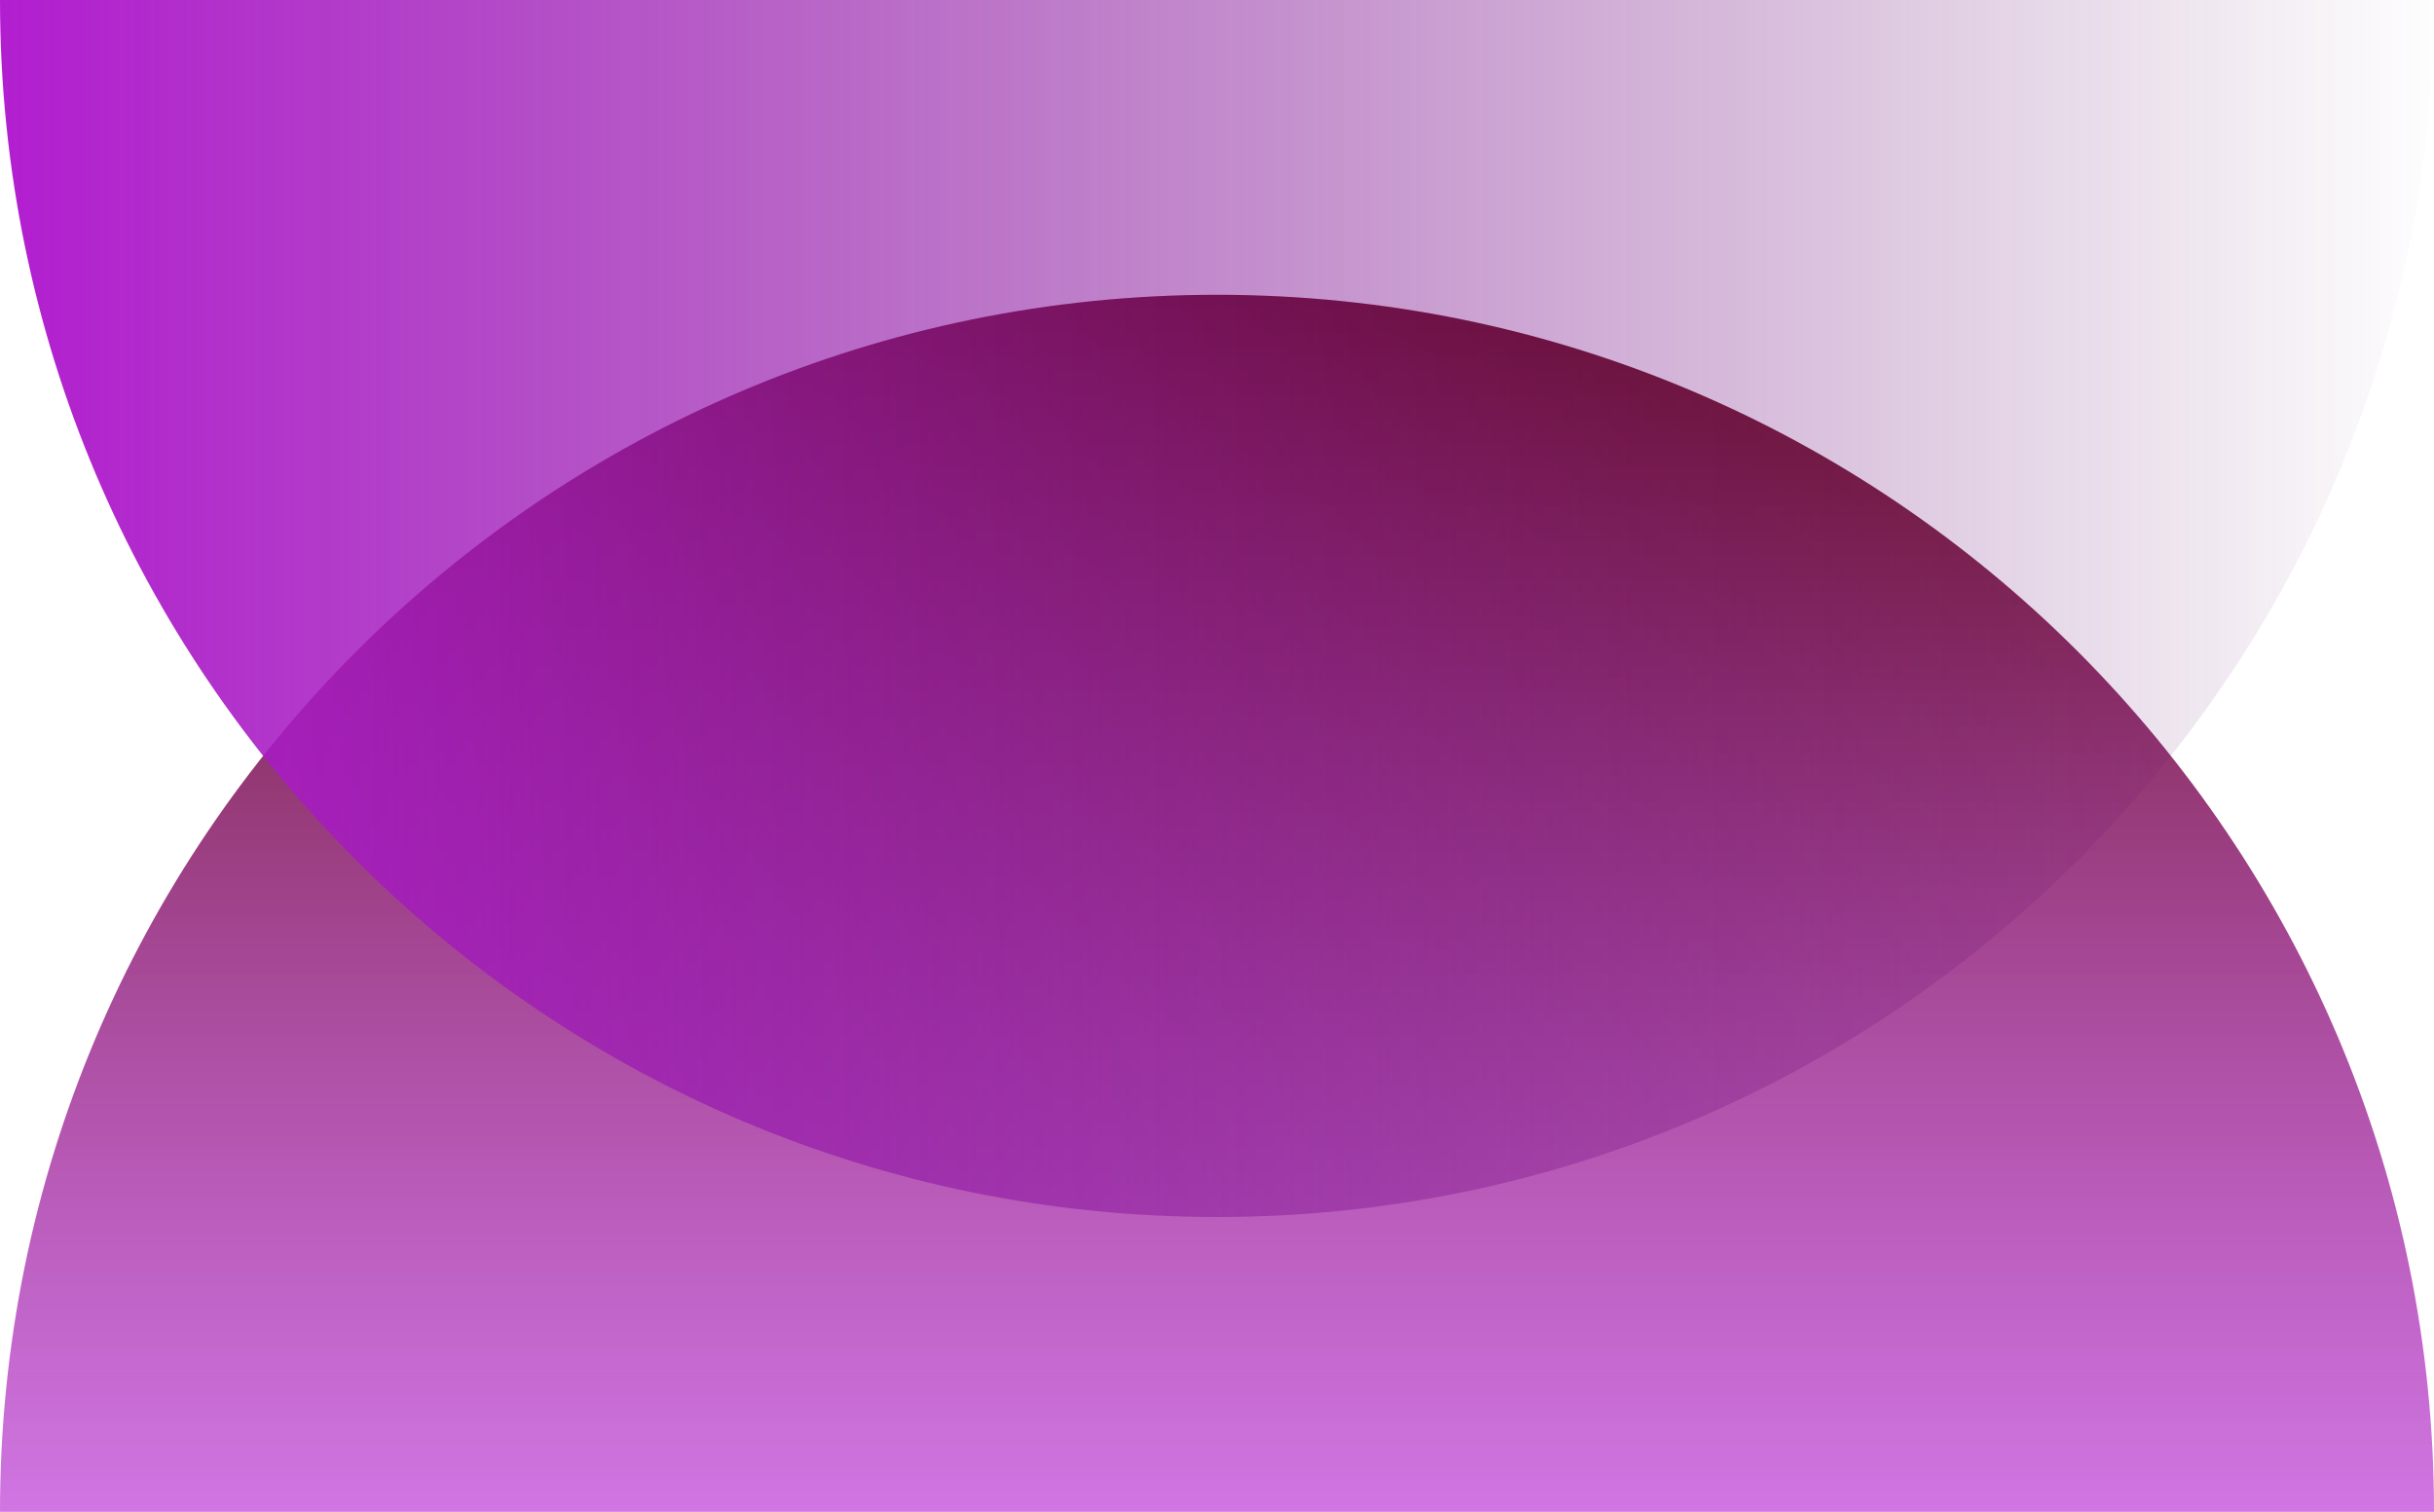
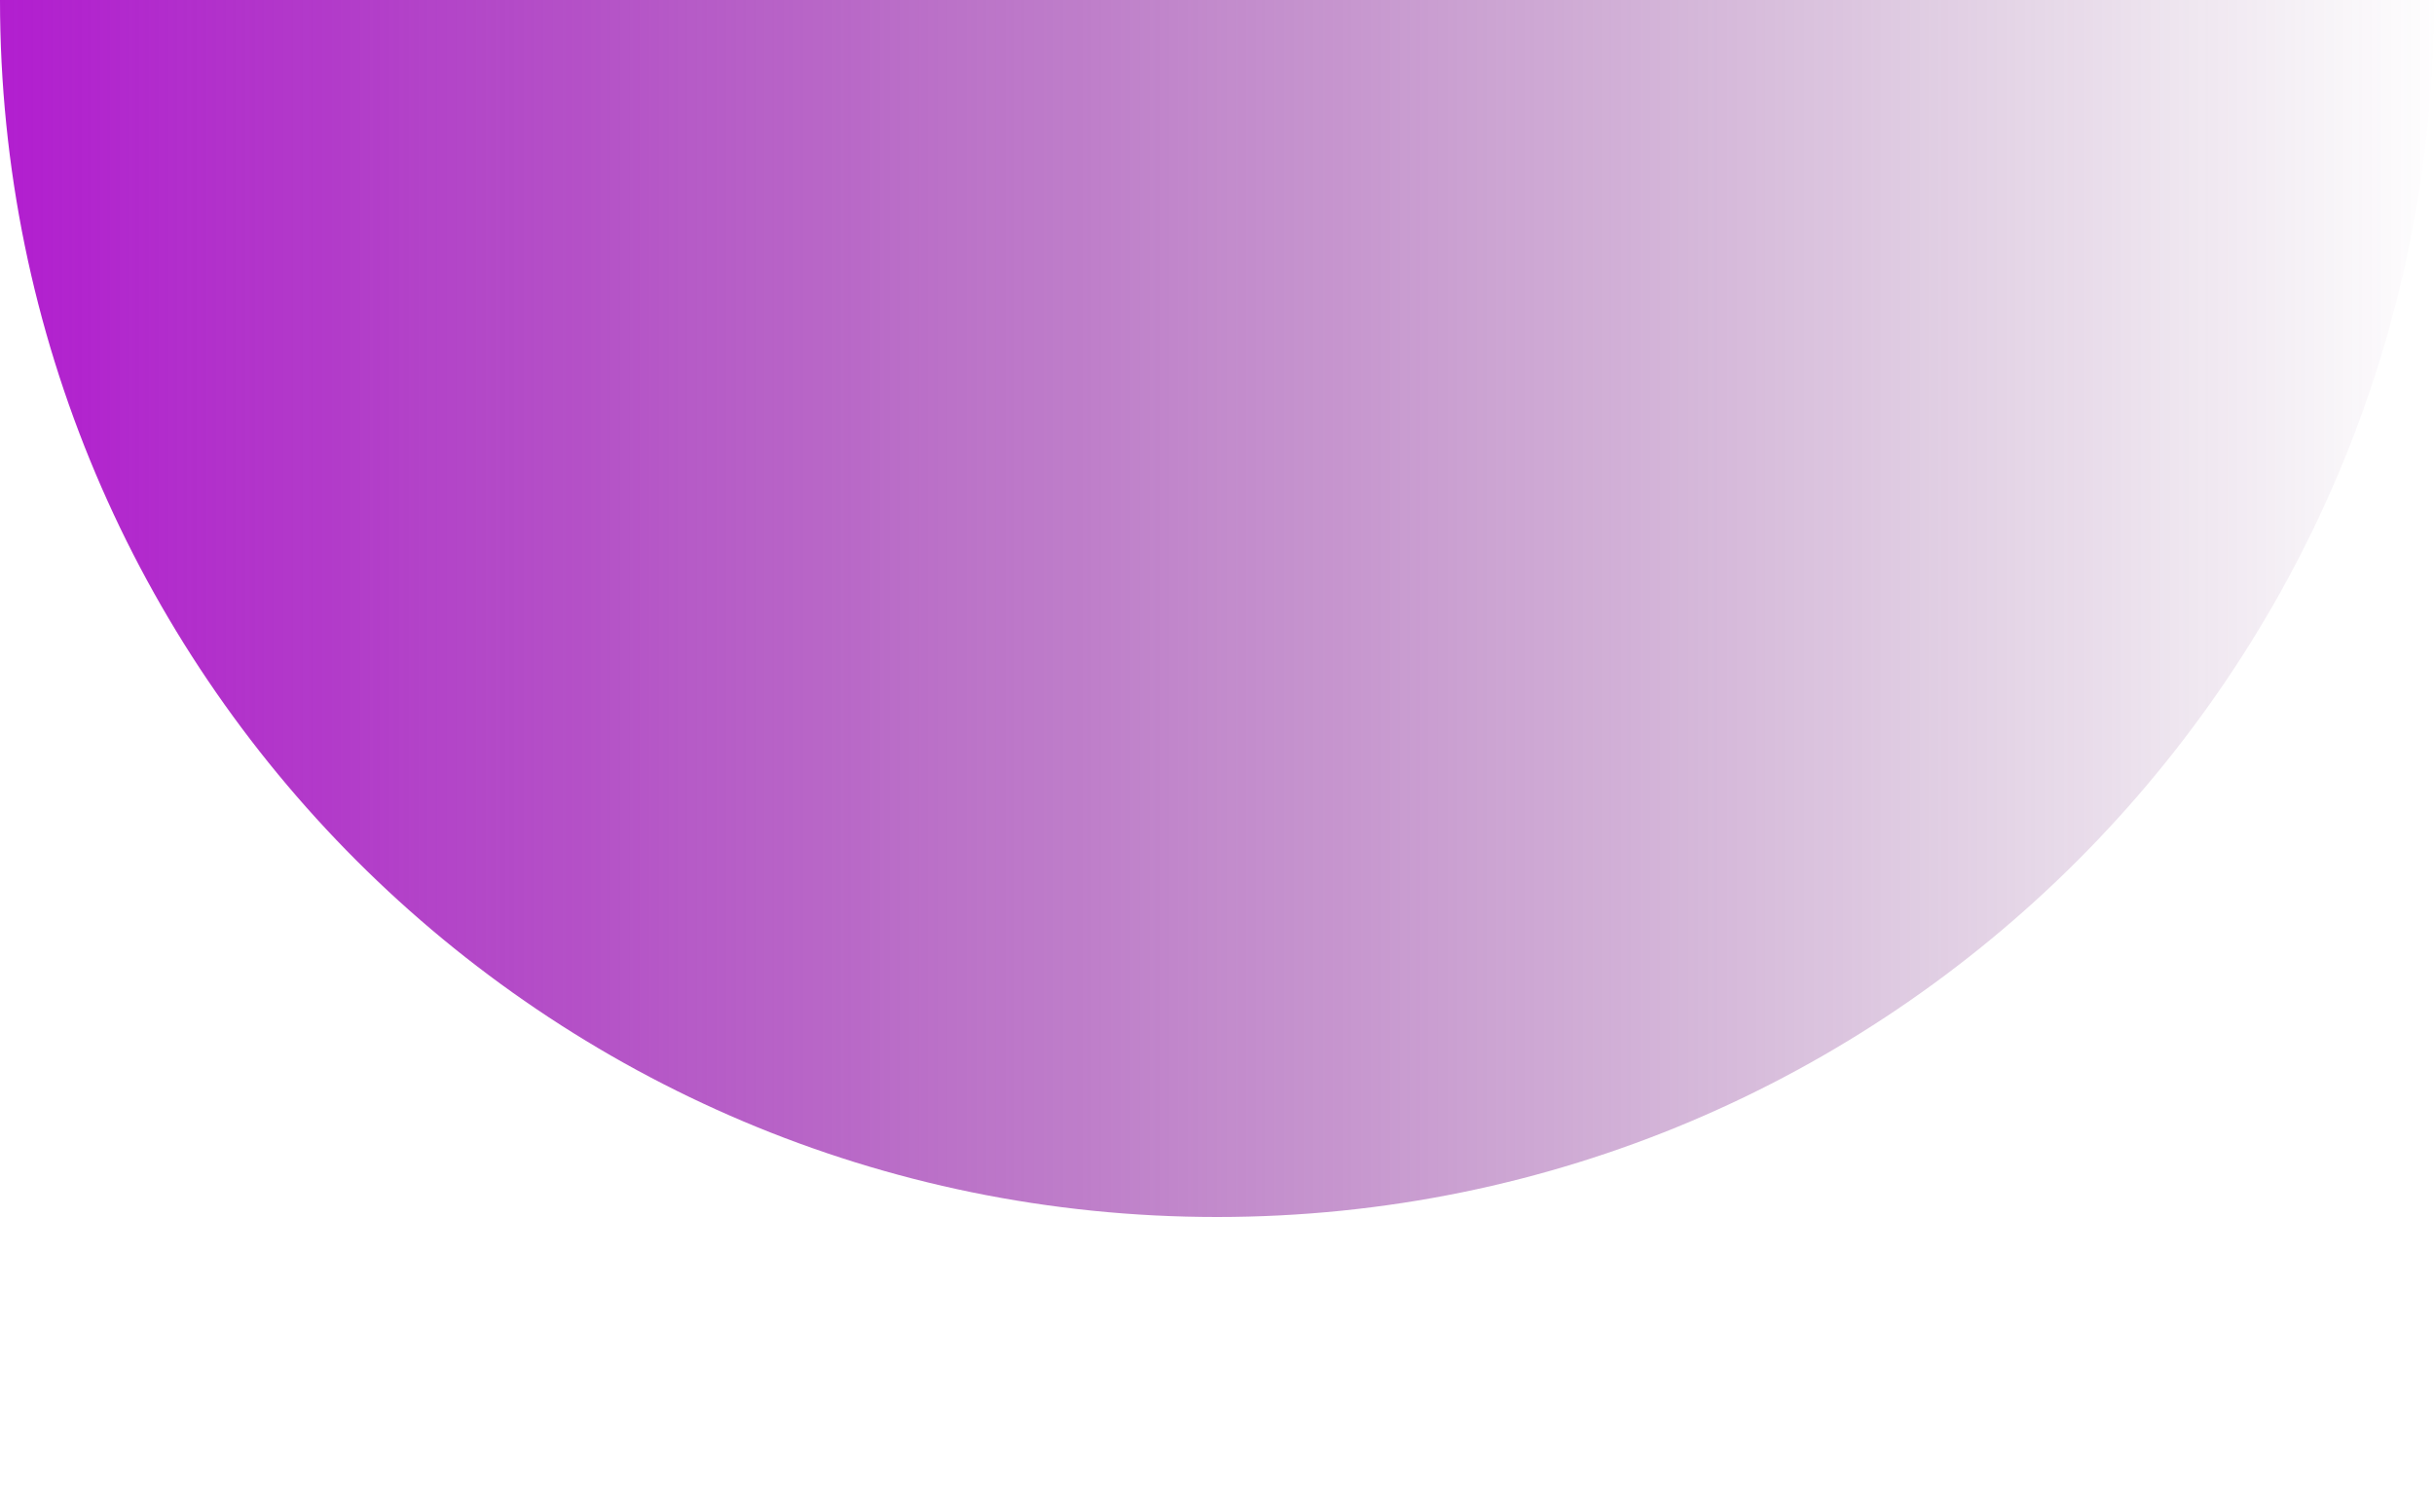
<svg xmlns="http://www.w3.org/2000/svg" width="100%" height="100%" viewBox="0 0 578 359" xml:space="preserve" style="fill-rule:evenodd;clip-rule:evenodd;stroke-linejoin:round;stroke-miterlimit:2;">
  <g id="Group-2">
-     <path id="Oval-2" d="M578,359c0,-159.61 -129.39,-289 -289,-289c-159.61,0 -289,129.39 -289,289l578,0Z" style="fill:url(#_Linear1);fill-rule:nonzero;" />
    <path id="Oval-2-Copy" d="M578,0c0,159.61 -129.39,289 -289,289c-159.61,0 -289,-129.39 -289,-289l578,0Z" style="fill:url(#_Linear2);fill-rule:nonzero;" />
  </g>
  <defs>
    <linearGradient id="_Linear1" x1="0" y1="0" x2="1" y2="0" gradientUnits="userSpaceOnUse" gradientTransform="matrix(1.76961e-14,289,-289,1.76961e-14,289,70)">
      <stop offset="0" style="stop-color:#610e0e;stop-opacity:1" />
      <stop offset="1" style="stop-color:#b21dd0;stop-opacity:0.61" />
    </linearGradient>
    <linearGradient id="_Linear2" x1="0" y1="0" x2="1" y2="0" gradientUnits="userSpaceOnUse" gradientTransform="matrix(-578,-7.07846e-14,7.07846e-14,-578,578,144.5)">
      <stop offset="0" style="stop-color:#590e61;stop-opacity:0" />
      <stop offset="1" style="stop-color:#b21dd0;stop-opacity:1" />
    </linearGradient>
  </defs>
</svg>